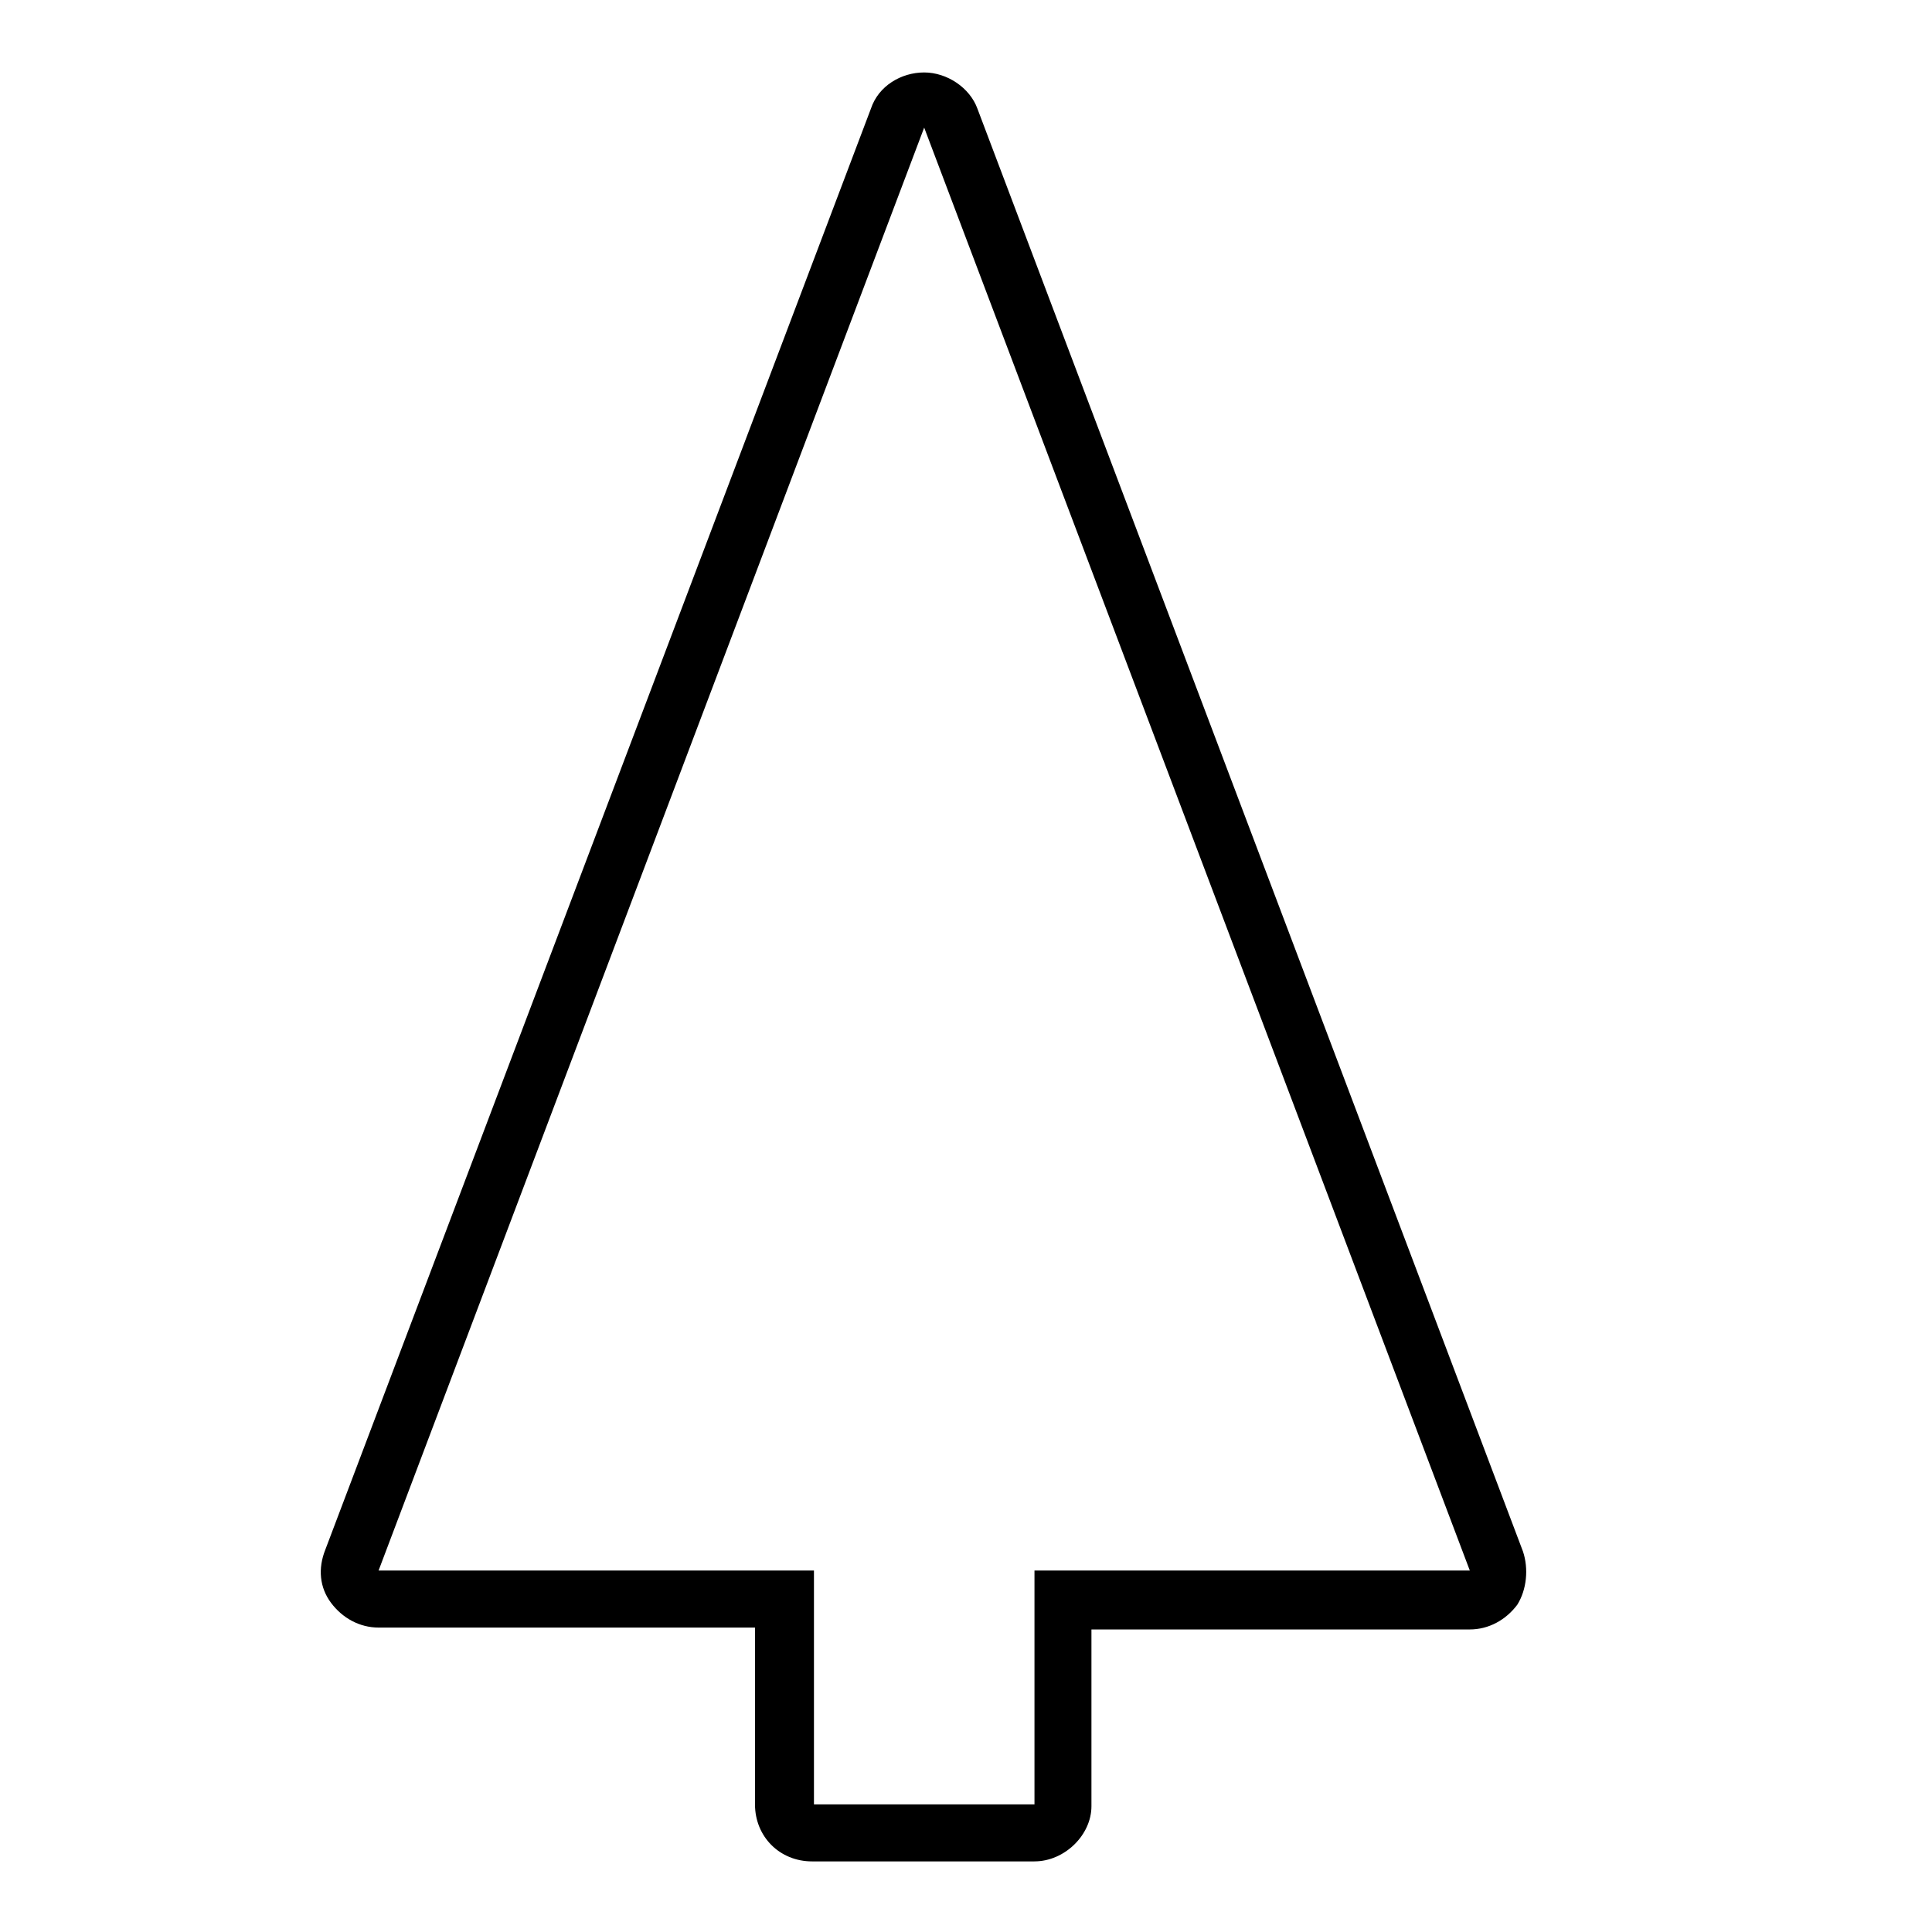
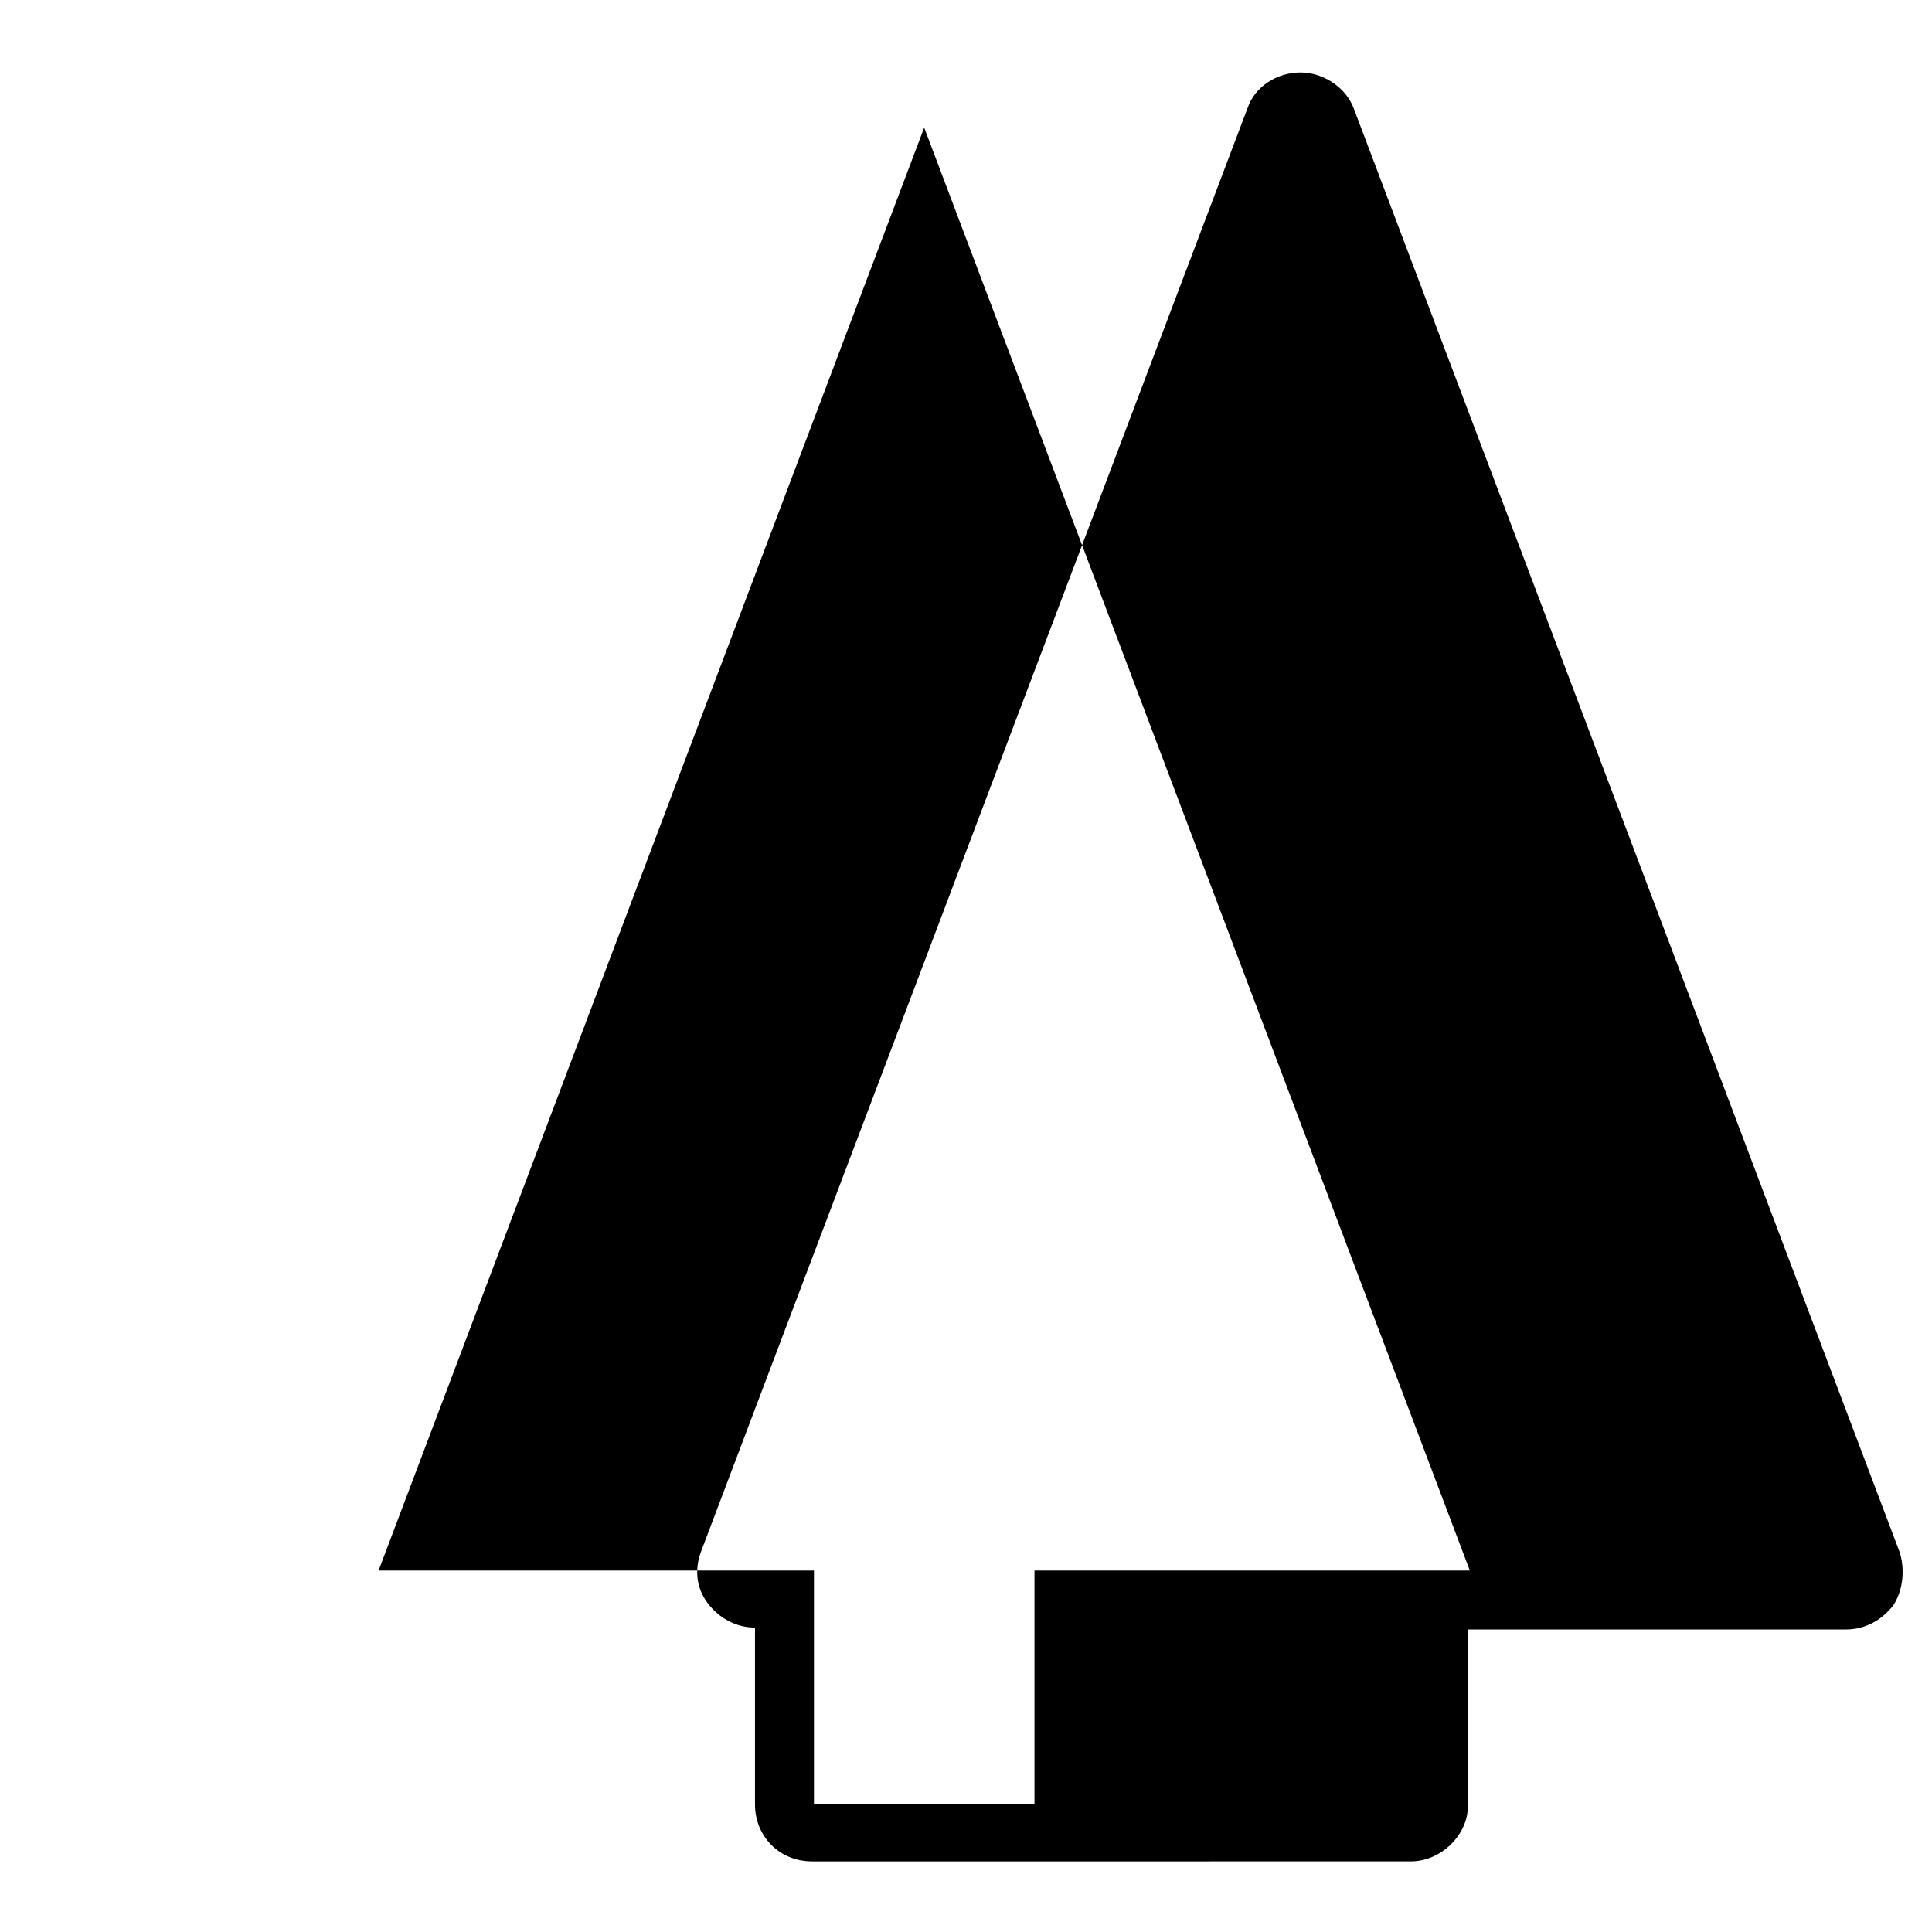
<svg xmlns="http://www.w3.org/2000/svg" fill="#000000" width="800px" height="800px" version="1.1" viewBox="144 144 512 512">
-   <path d="m418.14 637.29h-58.945c-8.566 0-15.113-6.551-15.113-15.113v-46.855h-99.758c-5.039 0-9.574-2.519-12.594-6.551-3.023-4.031-3.527-9.07-1.512-14.105l144.59-381.89c2.016-6.047 8.059-9.574 14.105-9.574 6.047 0 12.09 4.031 14.105 9.574l144.59 382.39c1.512 4.535 1.008 10.078-1.512 14.105-3.023 4.031-7.559 6.551-12.594 6.551h-100.26v46.855c0 7.555-7.055 14.609-15.113 14.609zm-29.223-459.47-144.59 382.39h115.38v61.969h58.441v-61.969h115.37l7.055-2.519-7.055 2.519z" />
+   <path d="m418.14 637.29h-58.945c-8.566 0-15.113-6.551-15.113-15.113v-46.855c-5.039 0-9.574-2.519-12.594-6.551-3.023-4.031-3.527-9.07-1.512-14.105l144.59-381.89c2.016-6.047 8.059-9.574 14.105-9.574 6.047 0 12.09 4.031 14.105 9.574l144.59 382.39c1.512 4.535 1.008 10.078-1.512 14.105-3.023 4.031-7.559 6.551-12.594 6.551h-100.26v46.855c0 7.555-7.055 14.609-15.113 14.609zm-29.223-459.47-144.59 382.39h115.38v61.969h58.441v-61.969h115.37l7.055-2.519-7.055 2.519z" />
</svg>